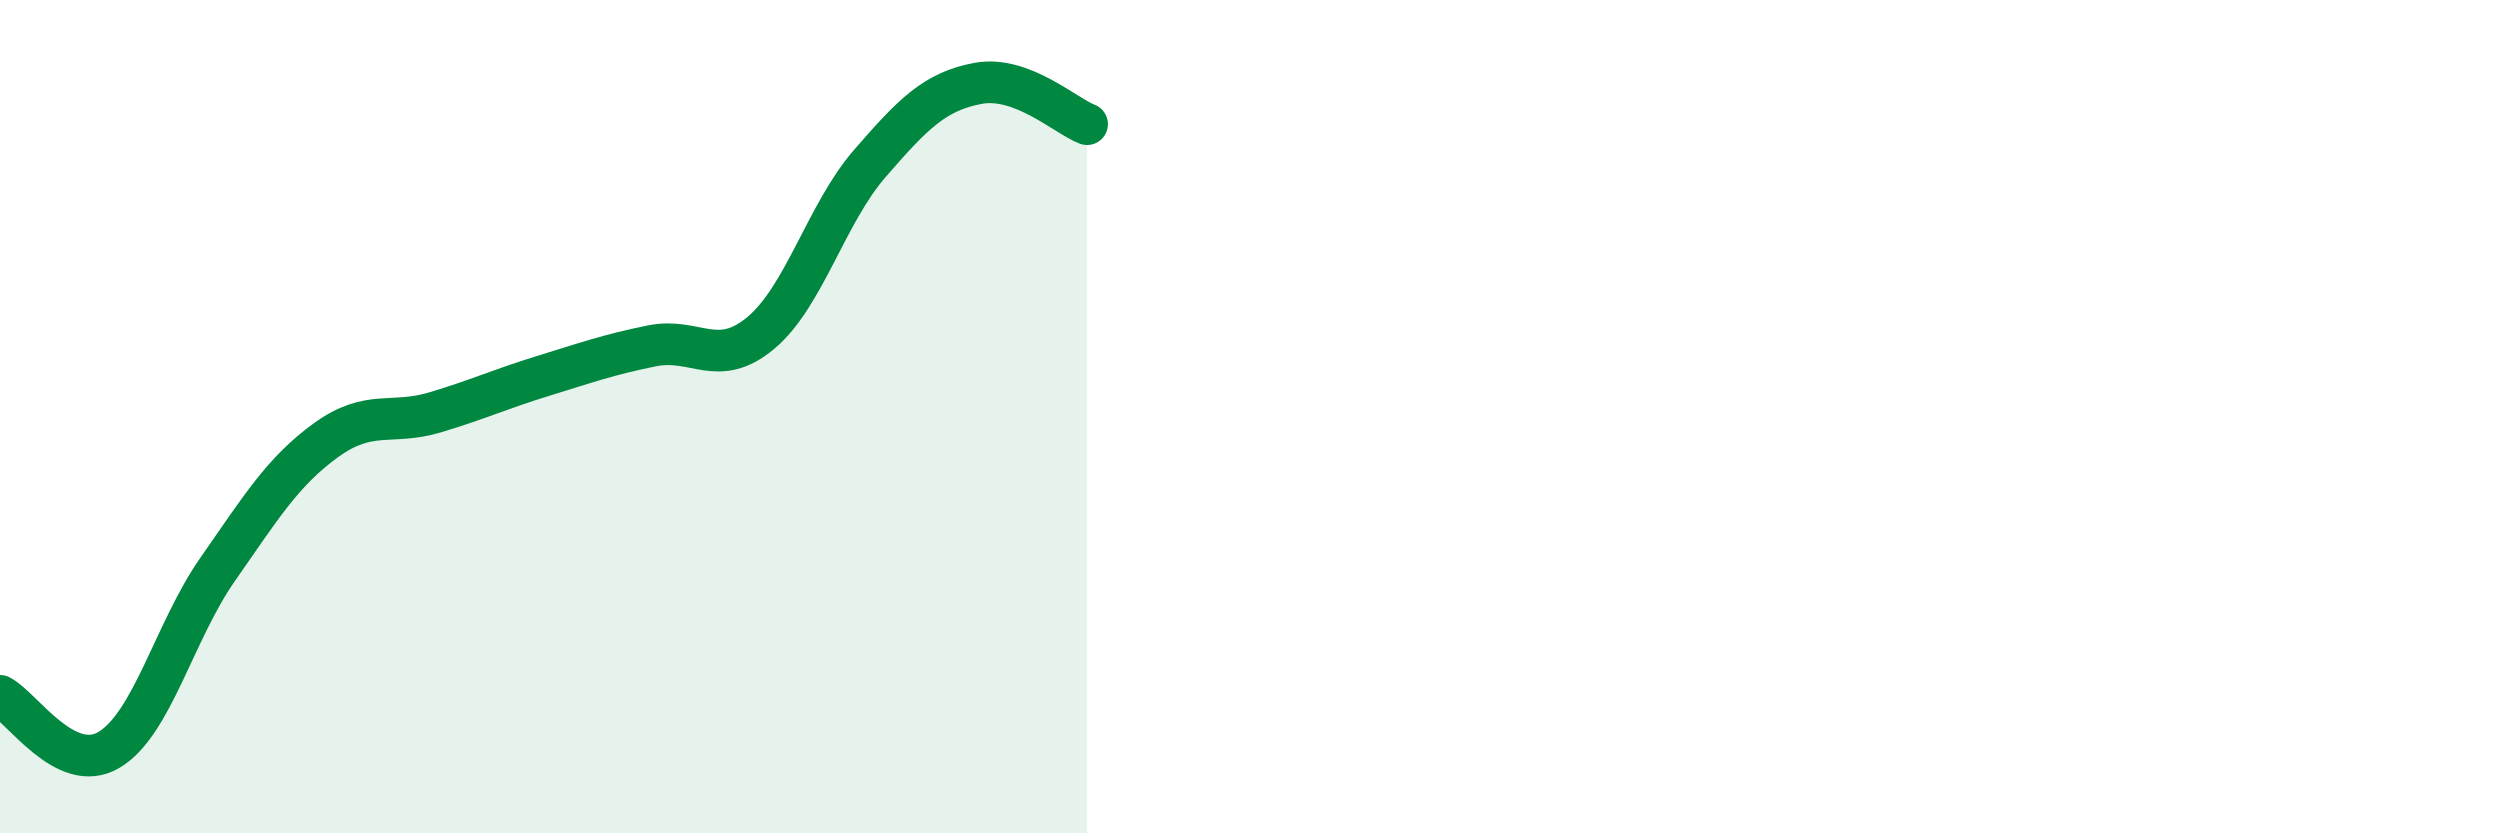
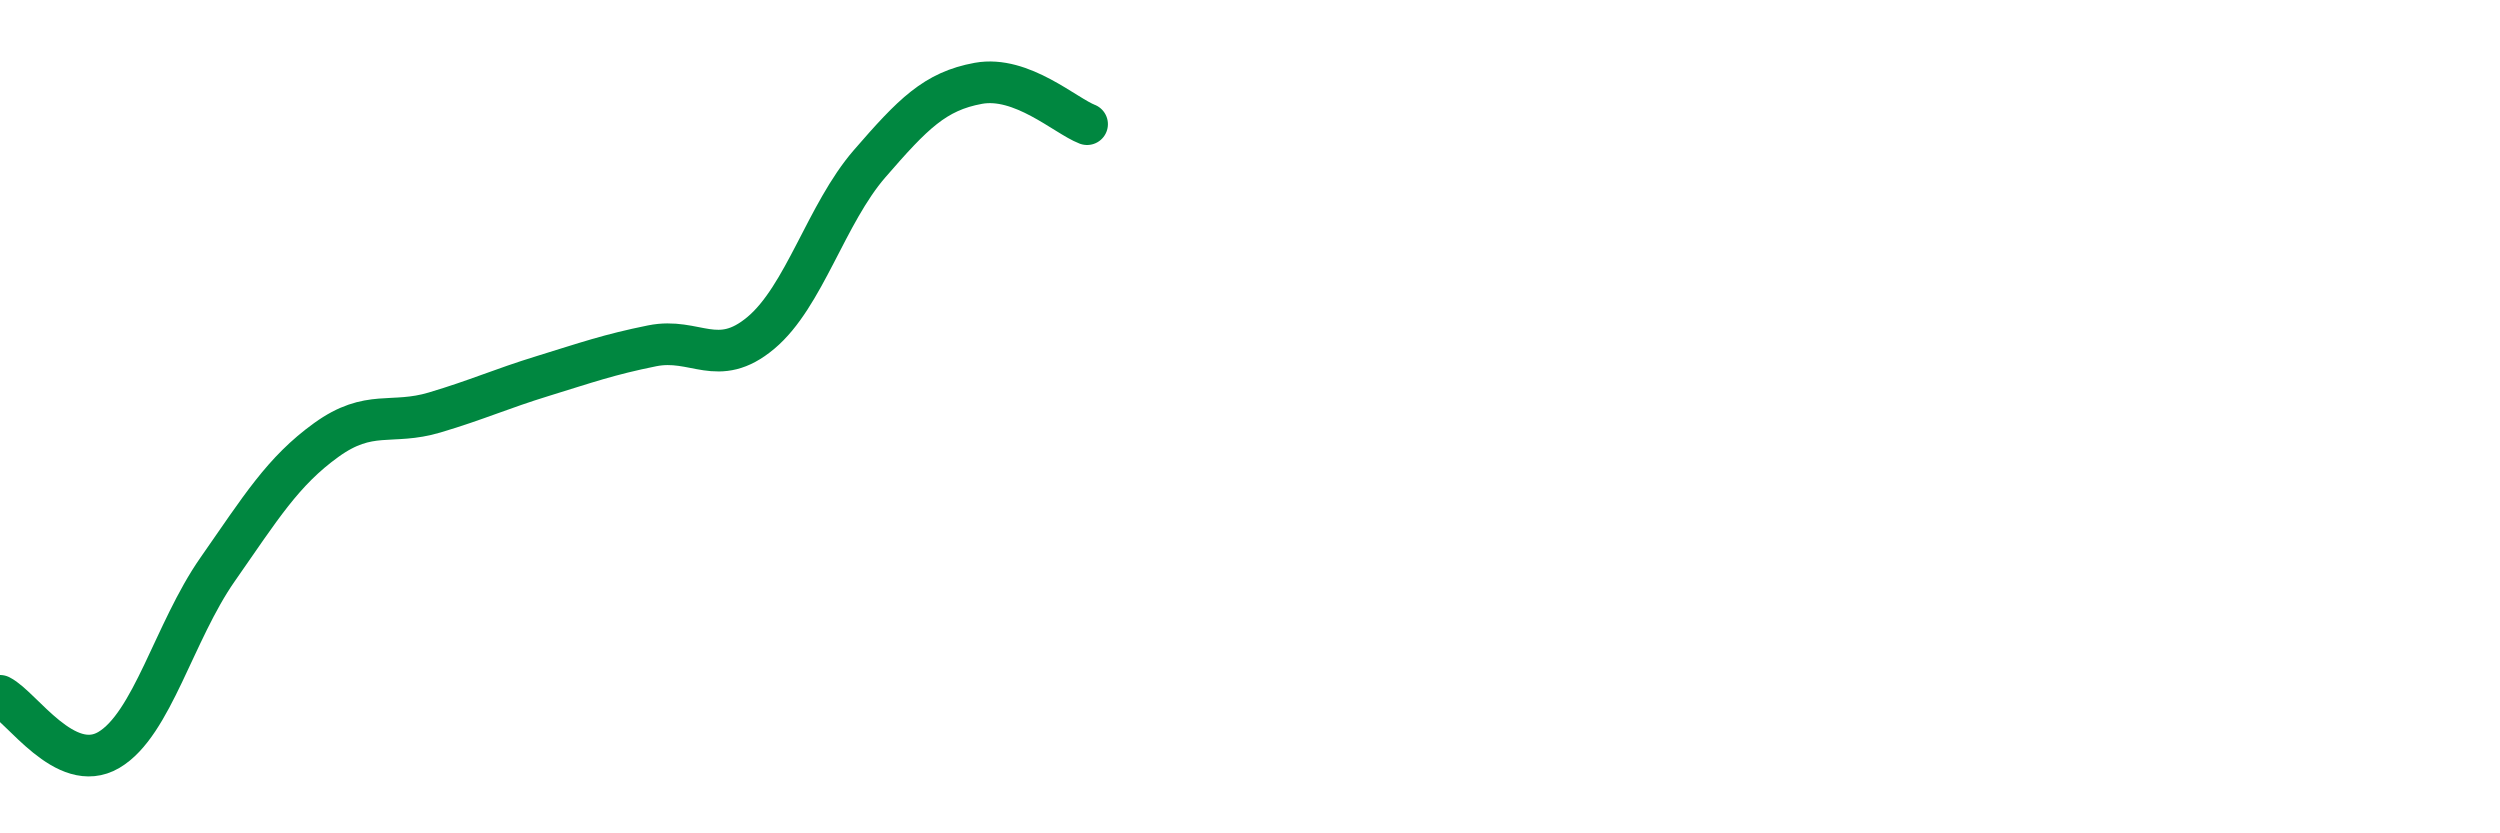
<svg xmlns="http://www.w3.org/2000/svg" width="60" height="20" viewBox="0 0 60 20">
-   <path d="M 0,16.7 C 0.52,16.96 1.57,18.61 2.61,18 C 3.65,17.39 4.18,15.16 5.22,13.67 C 6.26,12.18 6.79,11.31 7.83,10.56 C 8.87,9.81 9.39,10.21 10.43,9.9 C 11.47,9.59 12,9.34 13.04,9.02 C 14.08,8.7 14.61,8.51 15.65,8.3 C 16.69,8.09 17.22,8.86 18.26,7.99 C 19.3,7.12 19.83,5.13 20.87,3.93 C 21.91,2.73 22.44,2.19 23.48,2 C 24.52,1.81 25.57,2.78 26.09,2.98L26.09 20L0 20Z" fill="#008740" opacity="0.1" stroke-linecap="round" stroke-linejoin="round" />
  <path d="M 0,16.7 C 0.52,16.96 1.57,18.61 2.61,18 C 3.65,17.39 4.18,15.16 5.22,13.67 C 6.26,12.18 6.79,11.31 7.83,10.56 C 8.87,9.81 9.39,10.21 10.43,9.9 C 11.47,9.59 12,9.34 13.04,9.02 C 14.08,8.7 14.61,8.51 15.65,8.3 C 16.69,8.09 17.22,8.86 18.26,7.99 C 19.3,7.12 19.83,5.13 20.87,3.93 C 21.91,2.73 22.44,2.19 23.48,2 C 24.52,1.81 25.57,2.78 26.09,2.98" stroke="#008740" stroke-width="1" fill="none" stroke-linecap="round" stroke-linejoin="round" />
</svg>